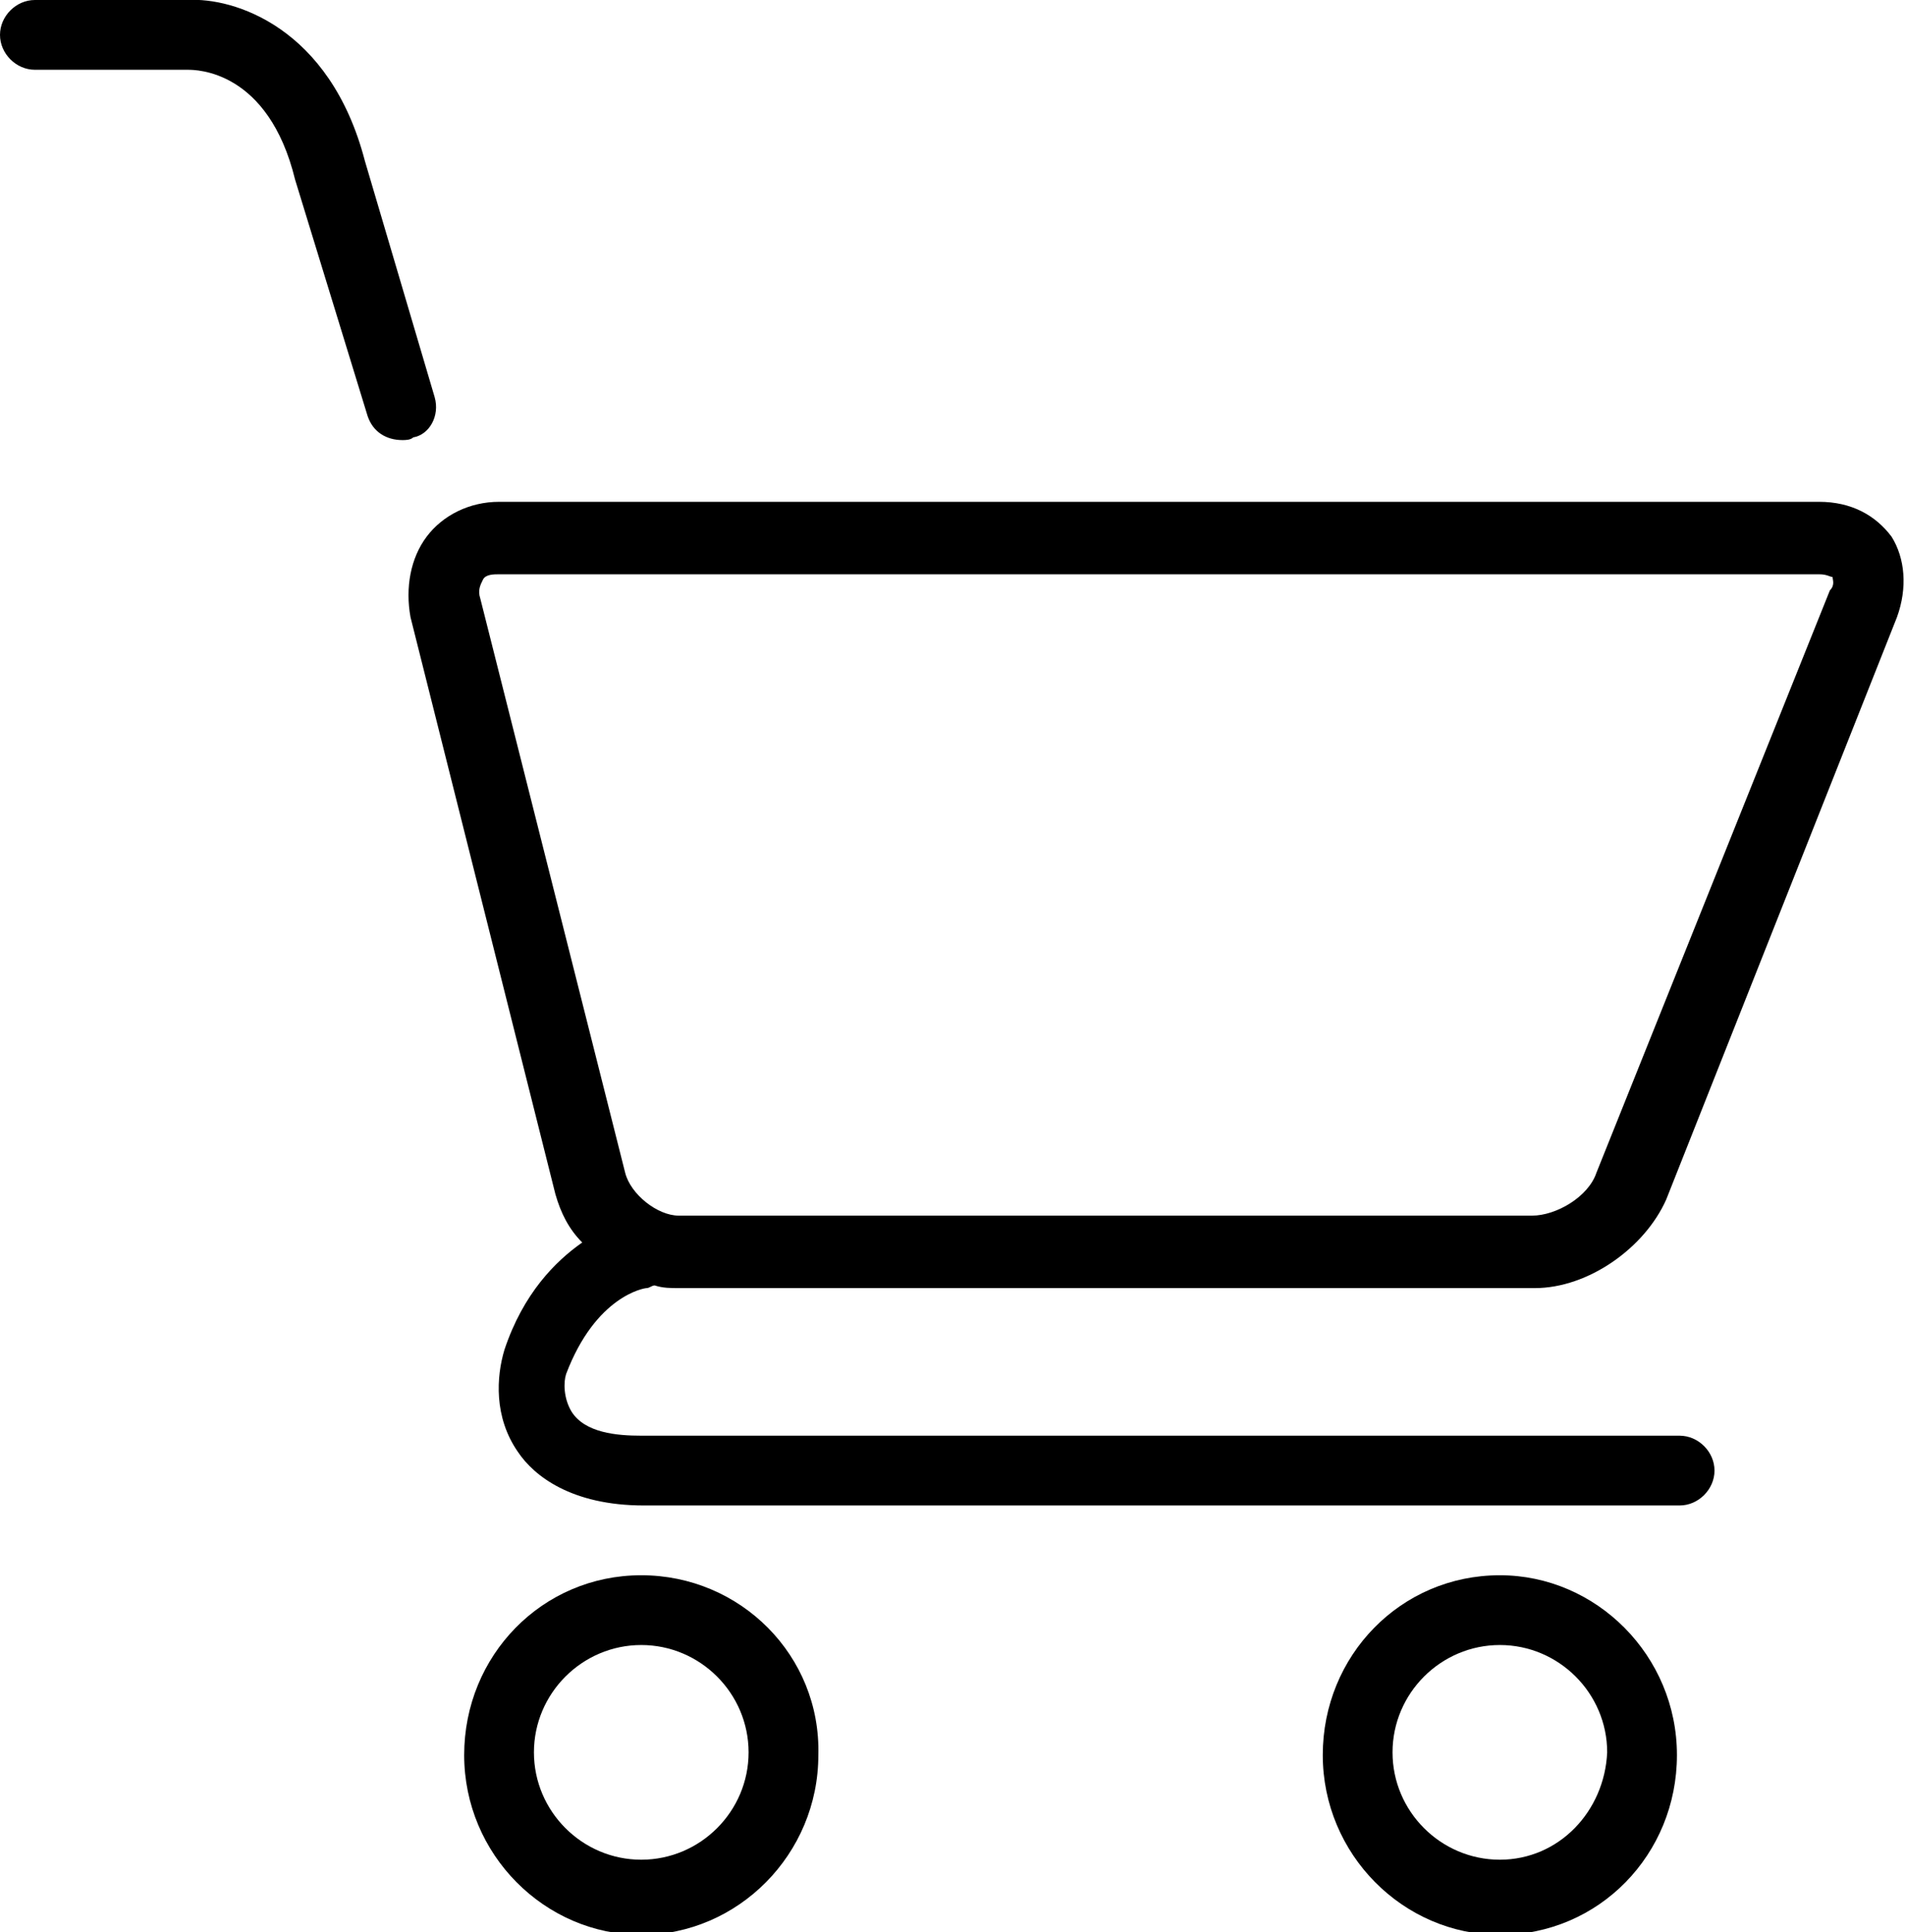
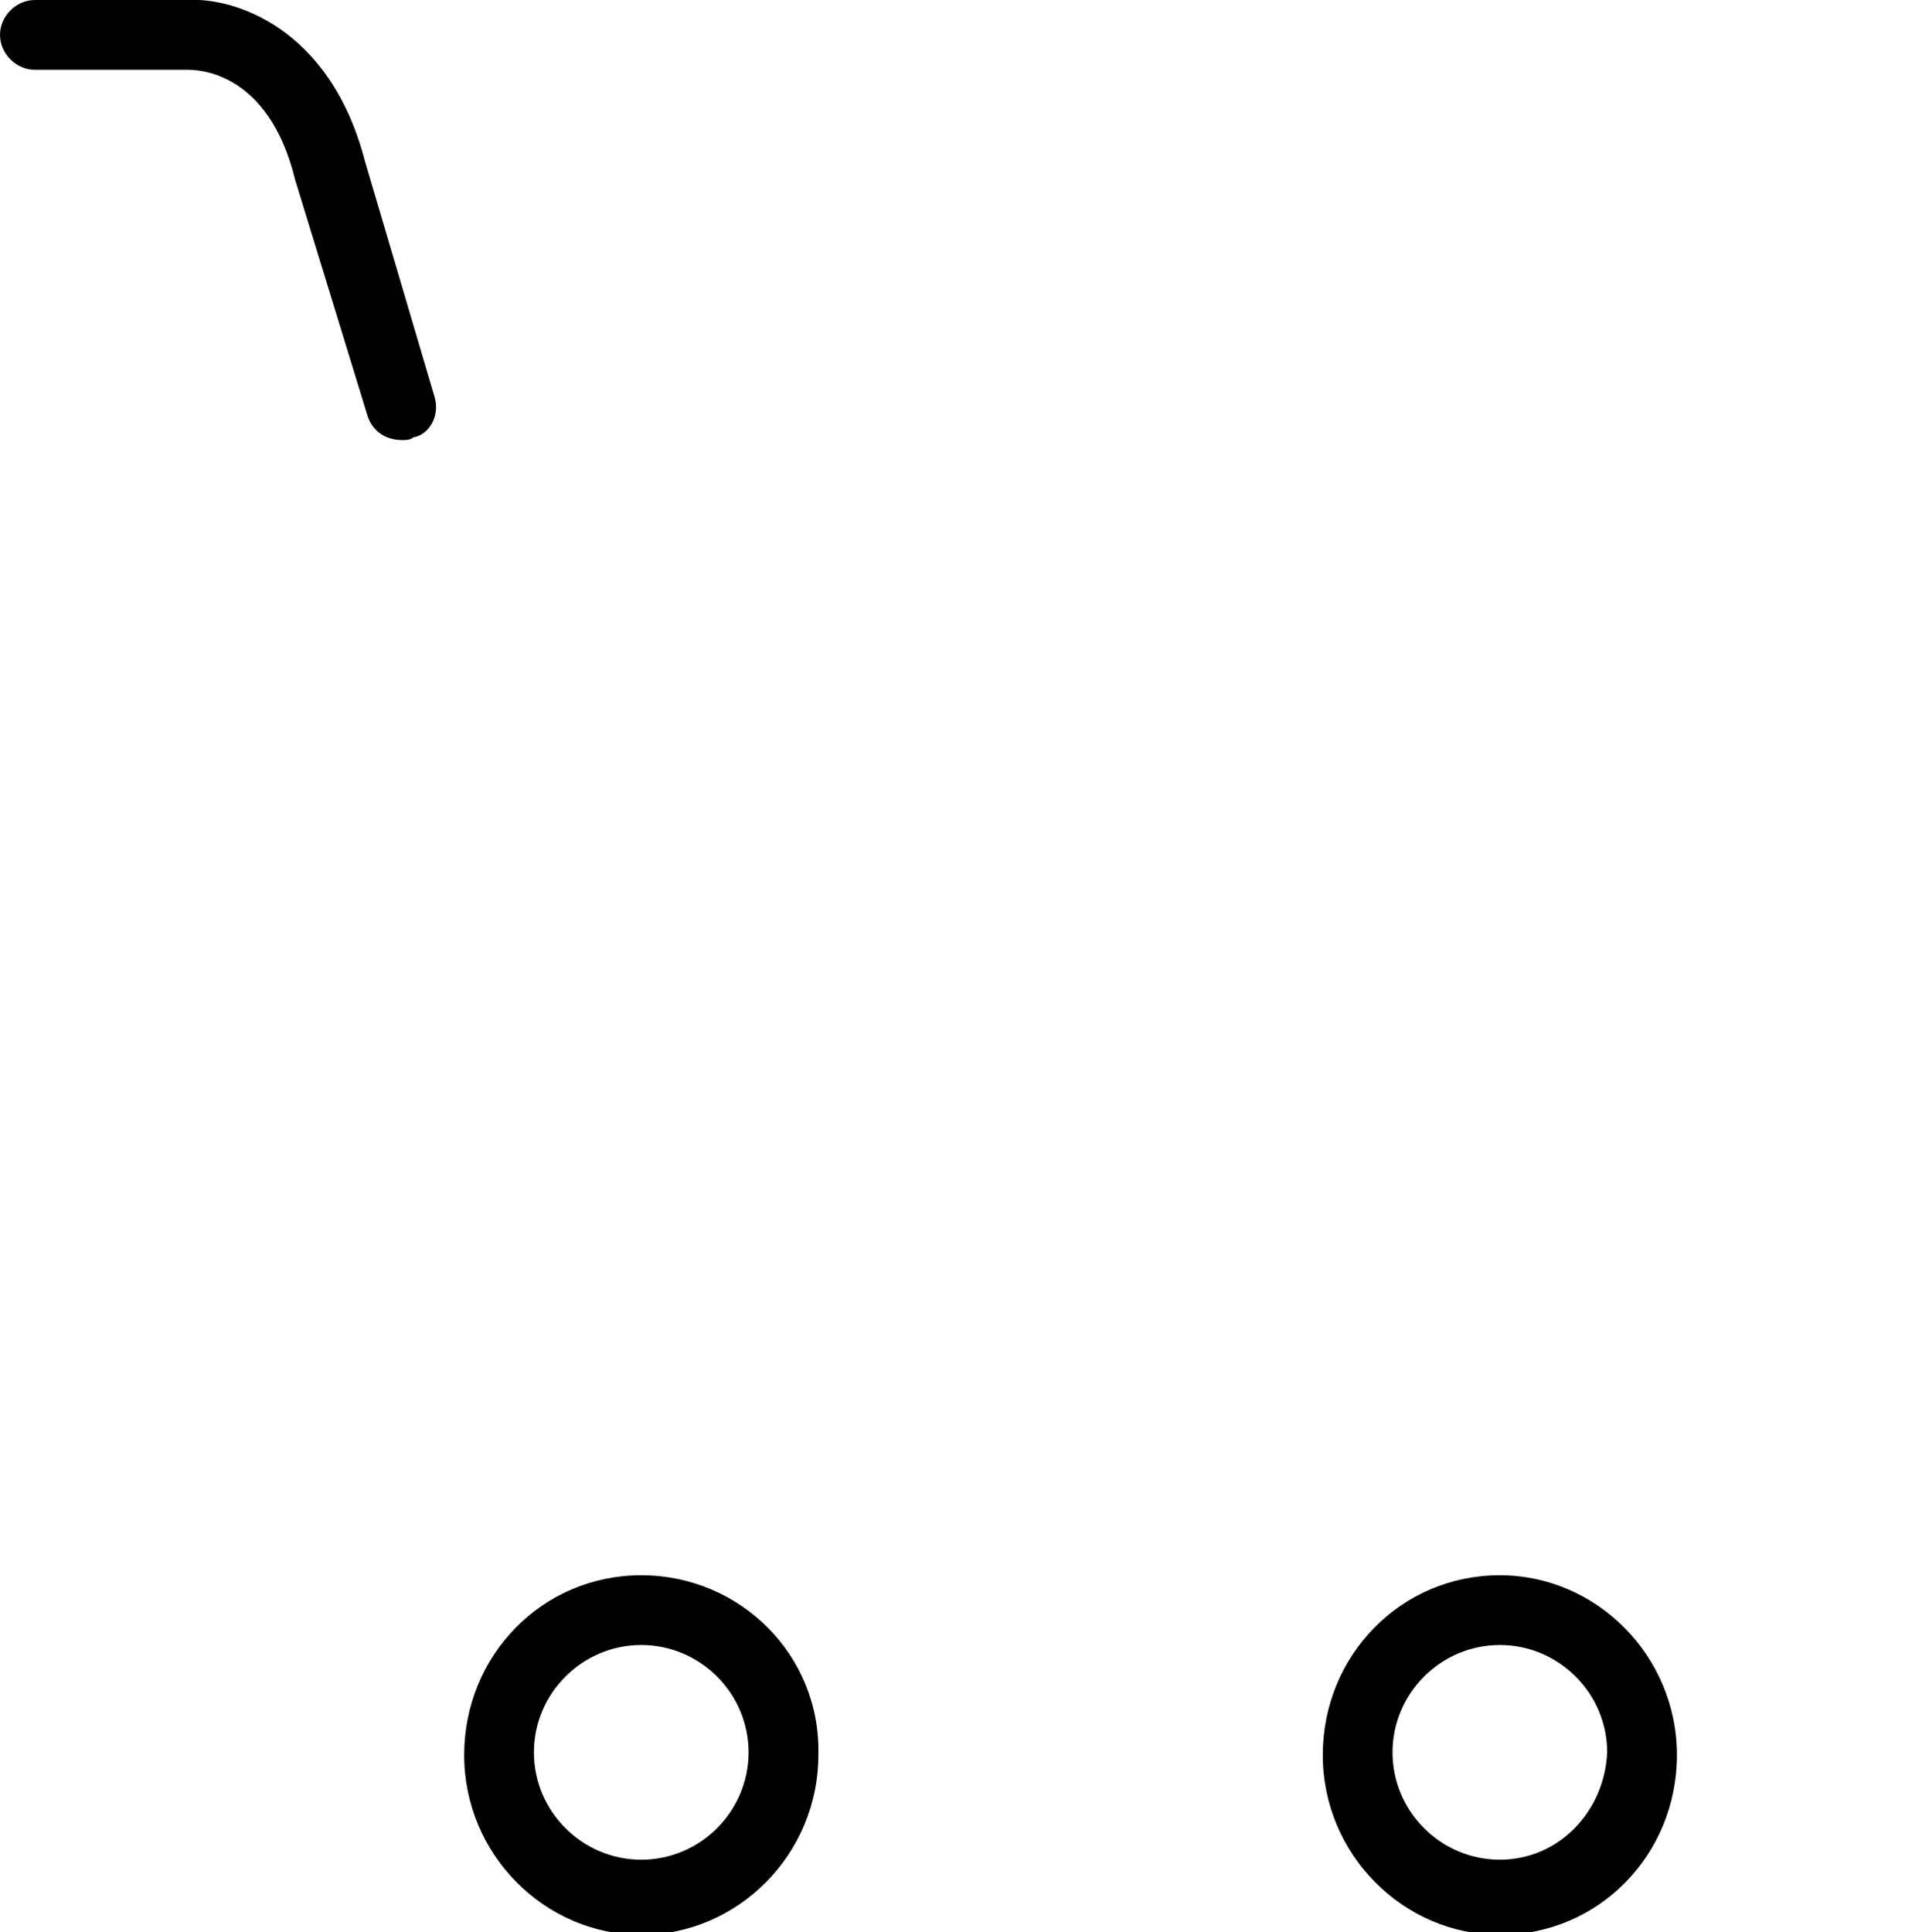
<svg xmlns="http://www.w3.org/2000/svg" width="71" height="72" viewBox="0 0 71 72" fill="none">
  <g clip-path="url(#clip0)">
-     <path d="M24.1 48C24.2 48 24.3 47.9 24.4 47.9C24.7 48 25 48 25.3 48H57.2C59.2 48 61.3 46.5 62.1 44.7L70.7 23C71.1 21.9 71 20.8 70.5 20C69.9 19.2 69 18.7 67.8 18.7H18.6C17.5 18.7 16.5 19.2 15.9 20C15.3 20.8 15.1 21.9 15.3 23L20.7 44.5C20.9 45.2 21.2 45.8 21.7 46.3C20.7 47 19.5 48.2 18.8 50.3C18.5 51.3 18.4 52.8 19.3 54.1C19.9 55 21.3 56.1 24 56.1H62.6C63.3 56.1 63.9 55.5 63.9 54.8C63.9 54.1 63.3 53.5 62.6 53.5H23.9C23 53.5 21.8 53.4 21.3 52.6C21 52.1 21 51.5 21.1 51.2C22.2 48.3 24 48 24.1 48ZM17.9 22.3C17.8 22 17.9 21.8 18 21.6C18.1 21.4 18.4 21.4 18.6 21.4H67.8C68.1 21.4 68.2 21.5 68.3 21.5C68.3 21.6 68.4 21.8 68.2 22L59.5 43.7C59.2 44.6 58 45.3 57.1 45.3H25.3C24.5 45.3 23.5 44.5 23.3 43.7L17.9 22.3Z" fill="black" />
    <path d="M16.2 14.8L13.6 6C12.3 1 8.7 -0.1 7 -3.62569e-05H1.3C0.6 -3.62569e-05 0 0.6 0 1.3C0 2 0.6 2.6 1.3 2.6H7C7.3 2.6 10 2.6 11 6.7L13.7 15.5C13.9 16.1 14.4 16.4 15 16.4C15.1 16.4 15.3 16.4 15.4 16.3C16 16.2 16.4 15.5 16.2 14.8Z" fill="black" />
    <path d="M23.9 58.7C20.2 58.7 17.3 61.7 17.3 65.4C17.3 69.1 20.3 72.1 23.9 72.1C27.5 72.1 30.5 69.1 30.5 65.4C30.6 61.7 27.6 58.7 23.9 58.7ZM23.9 69.3C21.7 69.3 19.9 67.5 19.9 65.3C19.9 63.1 21.7 61.3 23.9 61.3C26.1 61.3 27.9 63.1 27.9 65.3C27.9 67.5 26.1 69.3 23.9 69.3Z" fill="black" />
    <path d="M55.9 58.7C52.2 58.7 49.3 61.7 49.3 65.4C49.3 69.1 52.3 72.1 55.9 72.1C59.6 72.1 62.5 69.1 62.5 65.4C62.5 61.7 59.5 58.7 55.9 58.7ZM55.9 69.3C53.7 69.3 51.9 67.5 51.9 65.3C51.9 63.1 53.7 61.3 55.9 61.3C58.1 61.3 59.9 63.1 59.9 65.3C59.8 67.5 58.1 69.3 55.9 69.3Z" fill="black" />
  </g>
  <defs>
    <clipPath id="clip0">
      <rect width="71" height="72" fill="white" />
    </clipPath>
  </defs>
</svg>